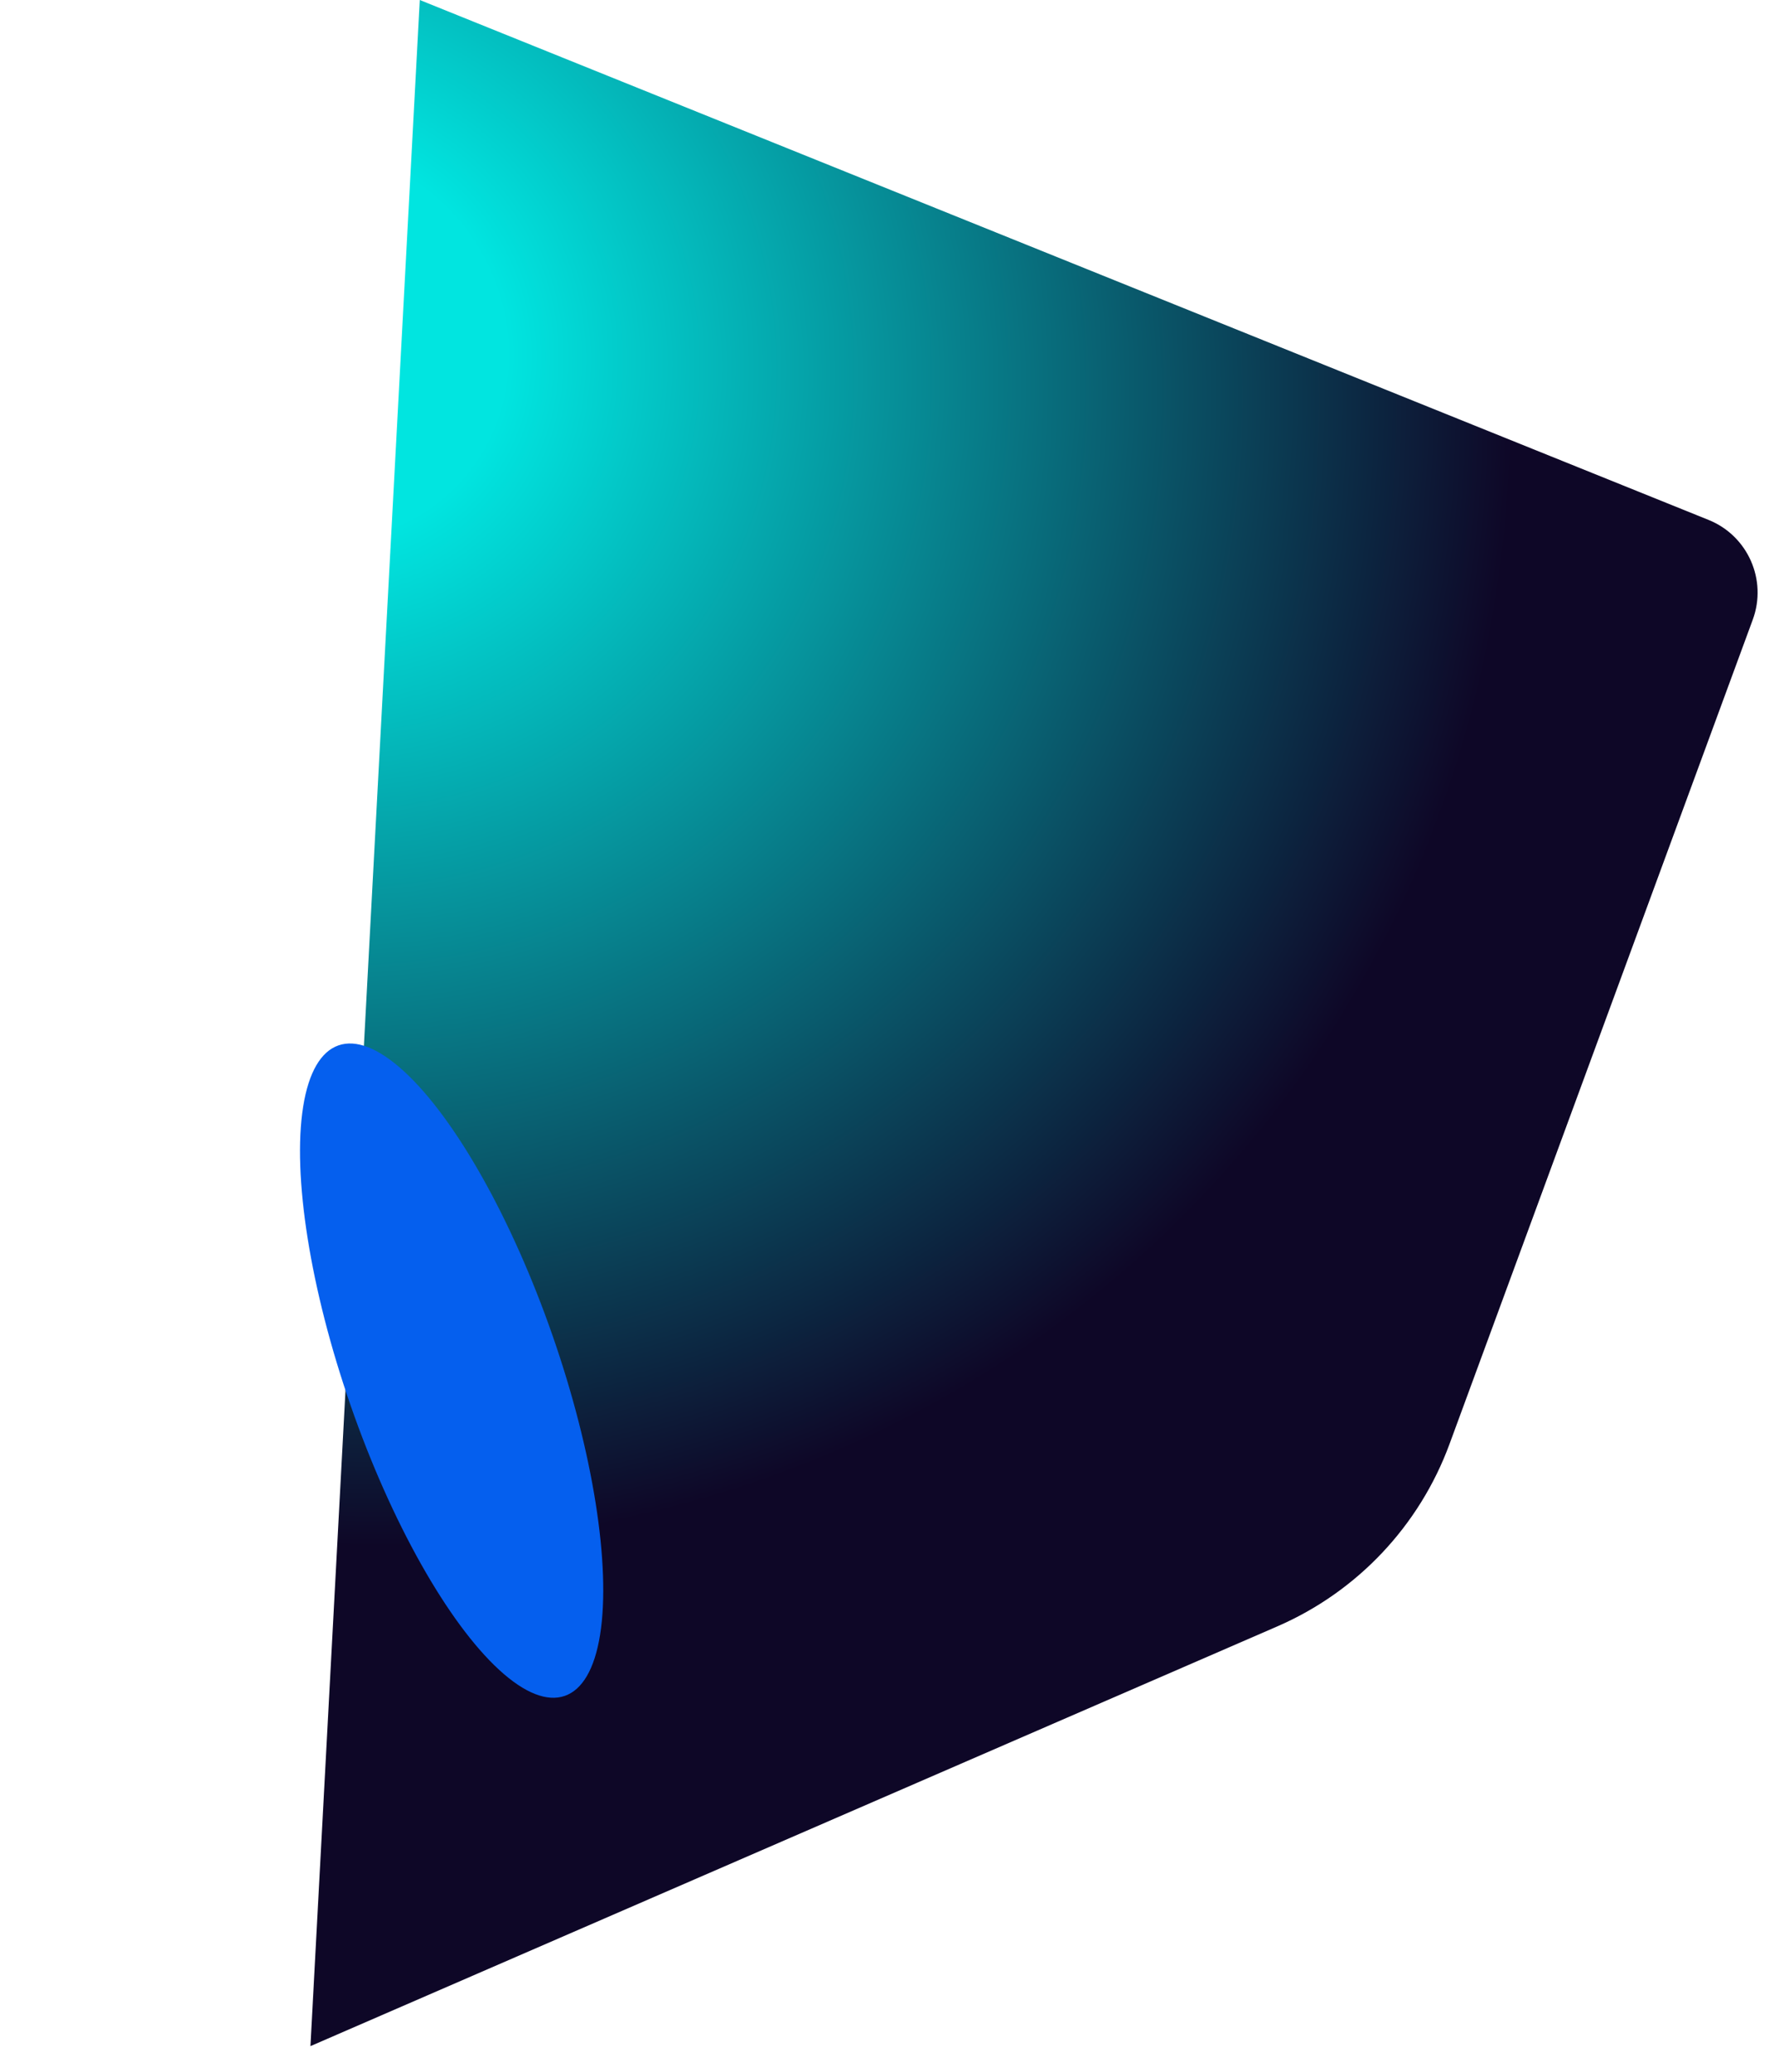
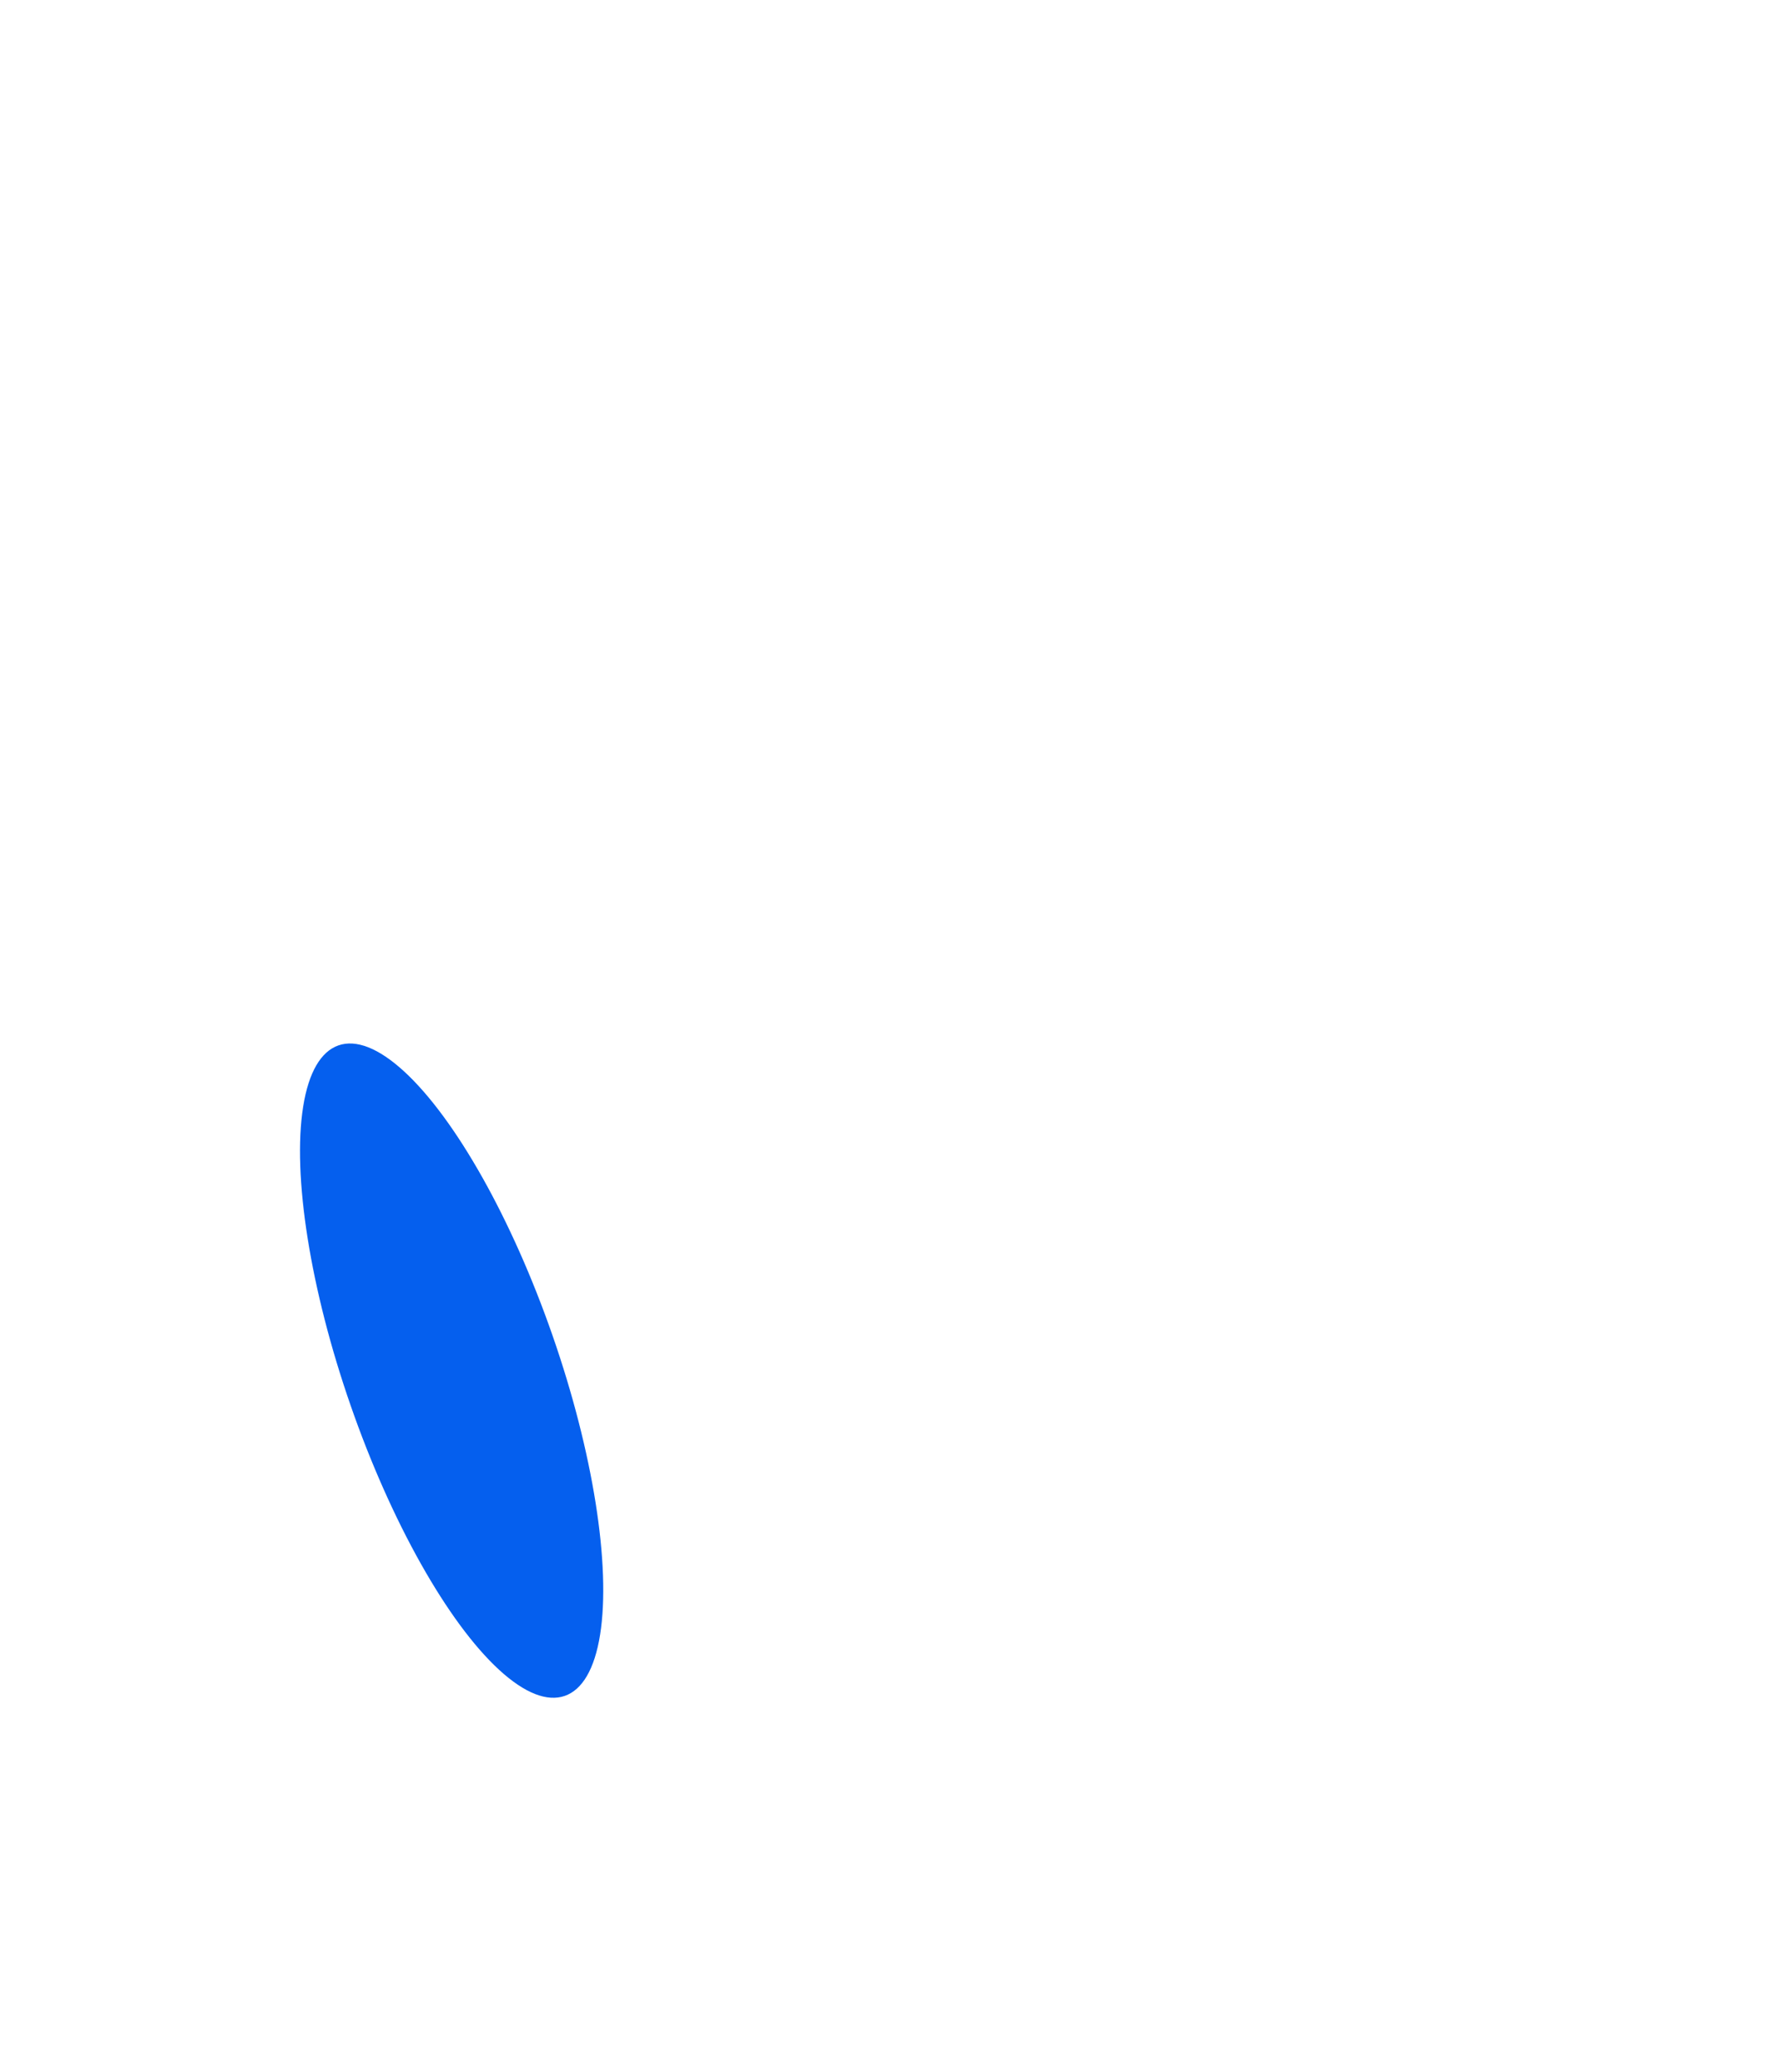
<svg xmlns="http://www.w3.org/2000/svg" width="659" height="767" viewBox="0 0 659 767" fill="none">
-   <path d="M632.913 192.482L155.5 0L115 757.5L473.173 602.1C502.76 589.263 525.803 564.875 536.943 534.609L649.284 229.396C654.698 214.689 647.448 198.342 632.913 192.482Z" fill="url(#paint0_radial_17_4)" />
  <g filter="url(#filter0_f_17_4)">
    <ellipse cx="167.299" cy="507.424" rx="39.578" ry="127.5" transform="rotate(-19.196 167.299 507.424)" fill="#055FEE" />
  </g>
  <defs>
    <filter id="filter0_f_17_4" x="-26.867" y="248.302" width="388.331" height="518.245" filterUnits="userSpaceOnUse" color-interpolation-filters="sRGB">
      <feFlood flood-opacity="0" result="BackgroundImageFix" />
      <feBlend mode="normal" in="SourceGraphic" in2="BackgroundImageFix" result="shape" />
      <feGaussianBlur stdDeviation="69" result="effect1_foregroundBlur_17_4" />
    </filter>
    <radialGradient id="paint0_radial_17_4" cx="0" cy="0" r="1" gradientUnits="userSpaceOnUse" gradientTransform="translate(115 131.5) rotate(44.488) scale(712.792 671.112)">
      <stop offset="0.104" stop-color="#01E5E0" />
      <stop offset="0.637" stop-color="#0E0727" />
    </radialGradient>
  </defs>
</svg>